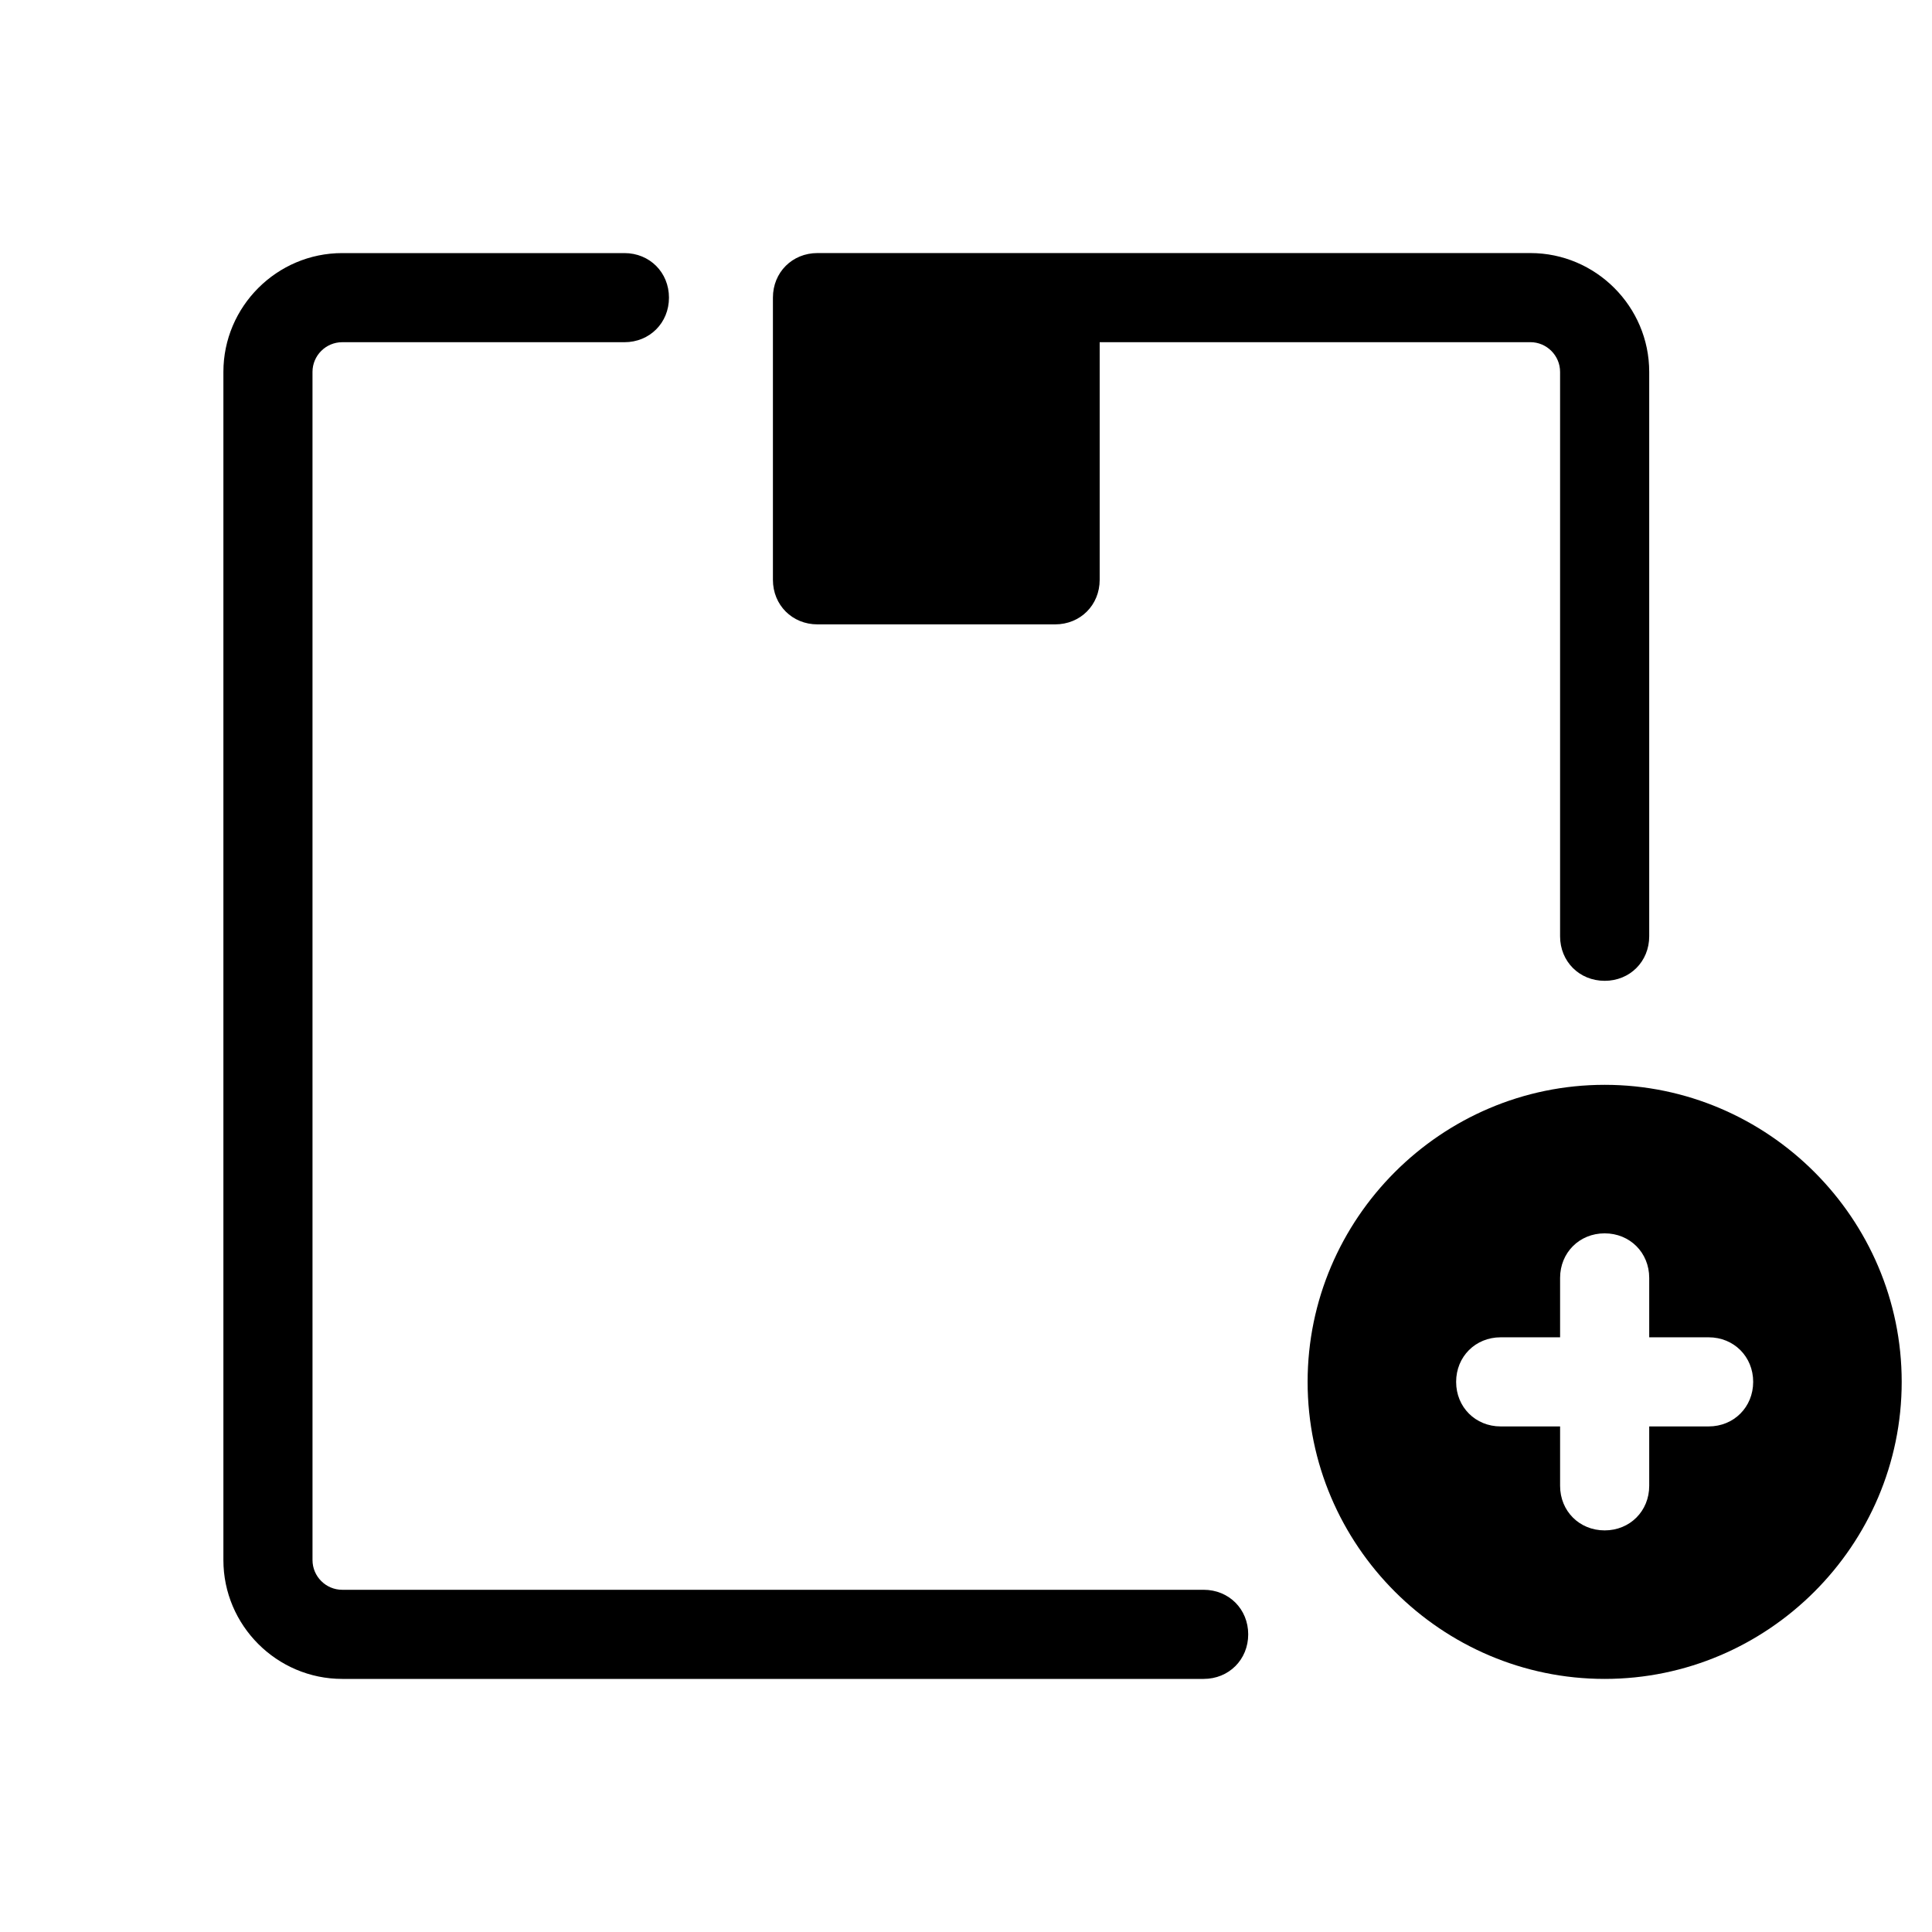
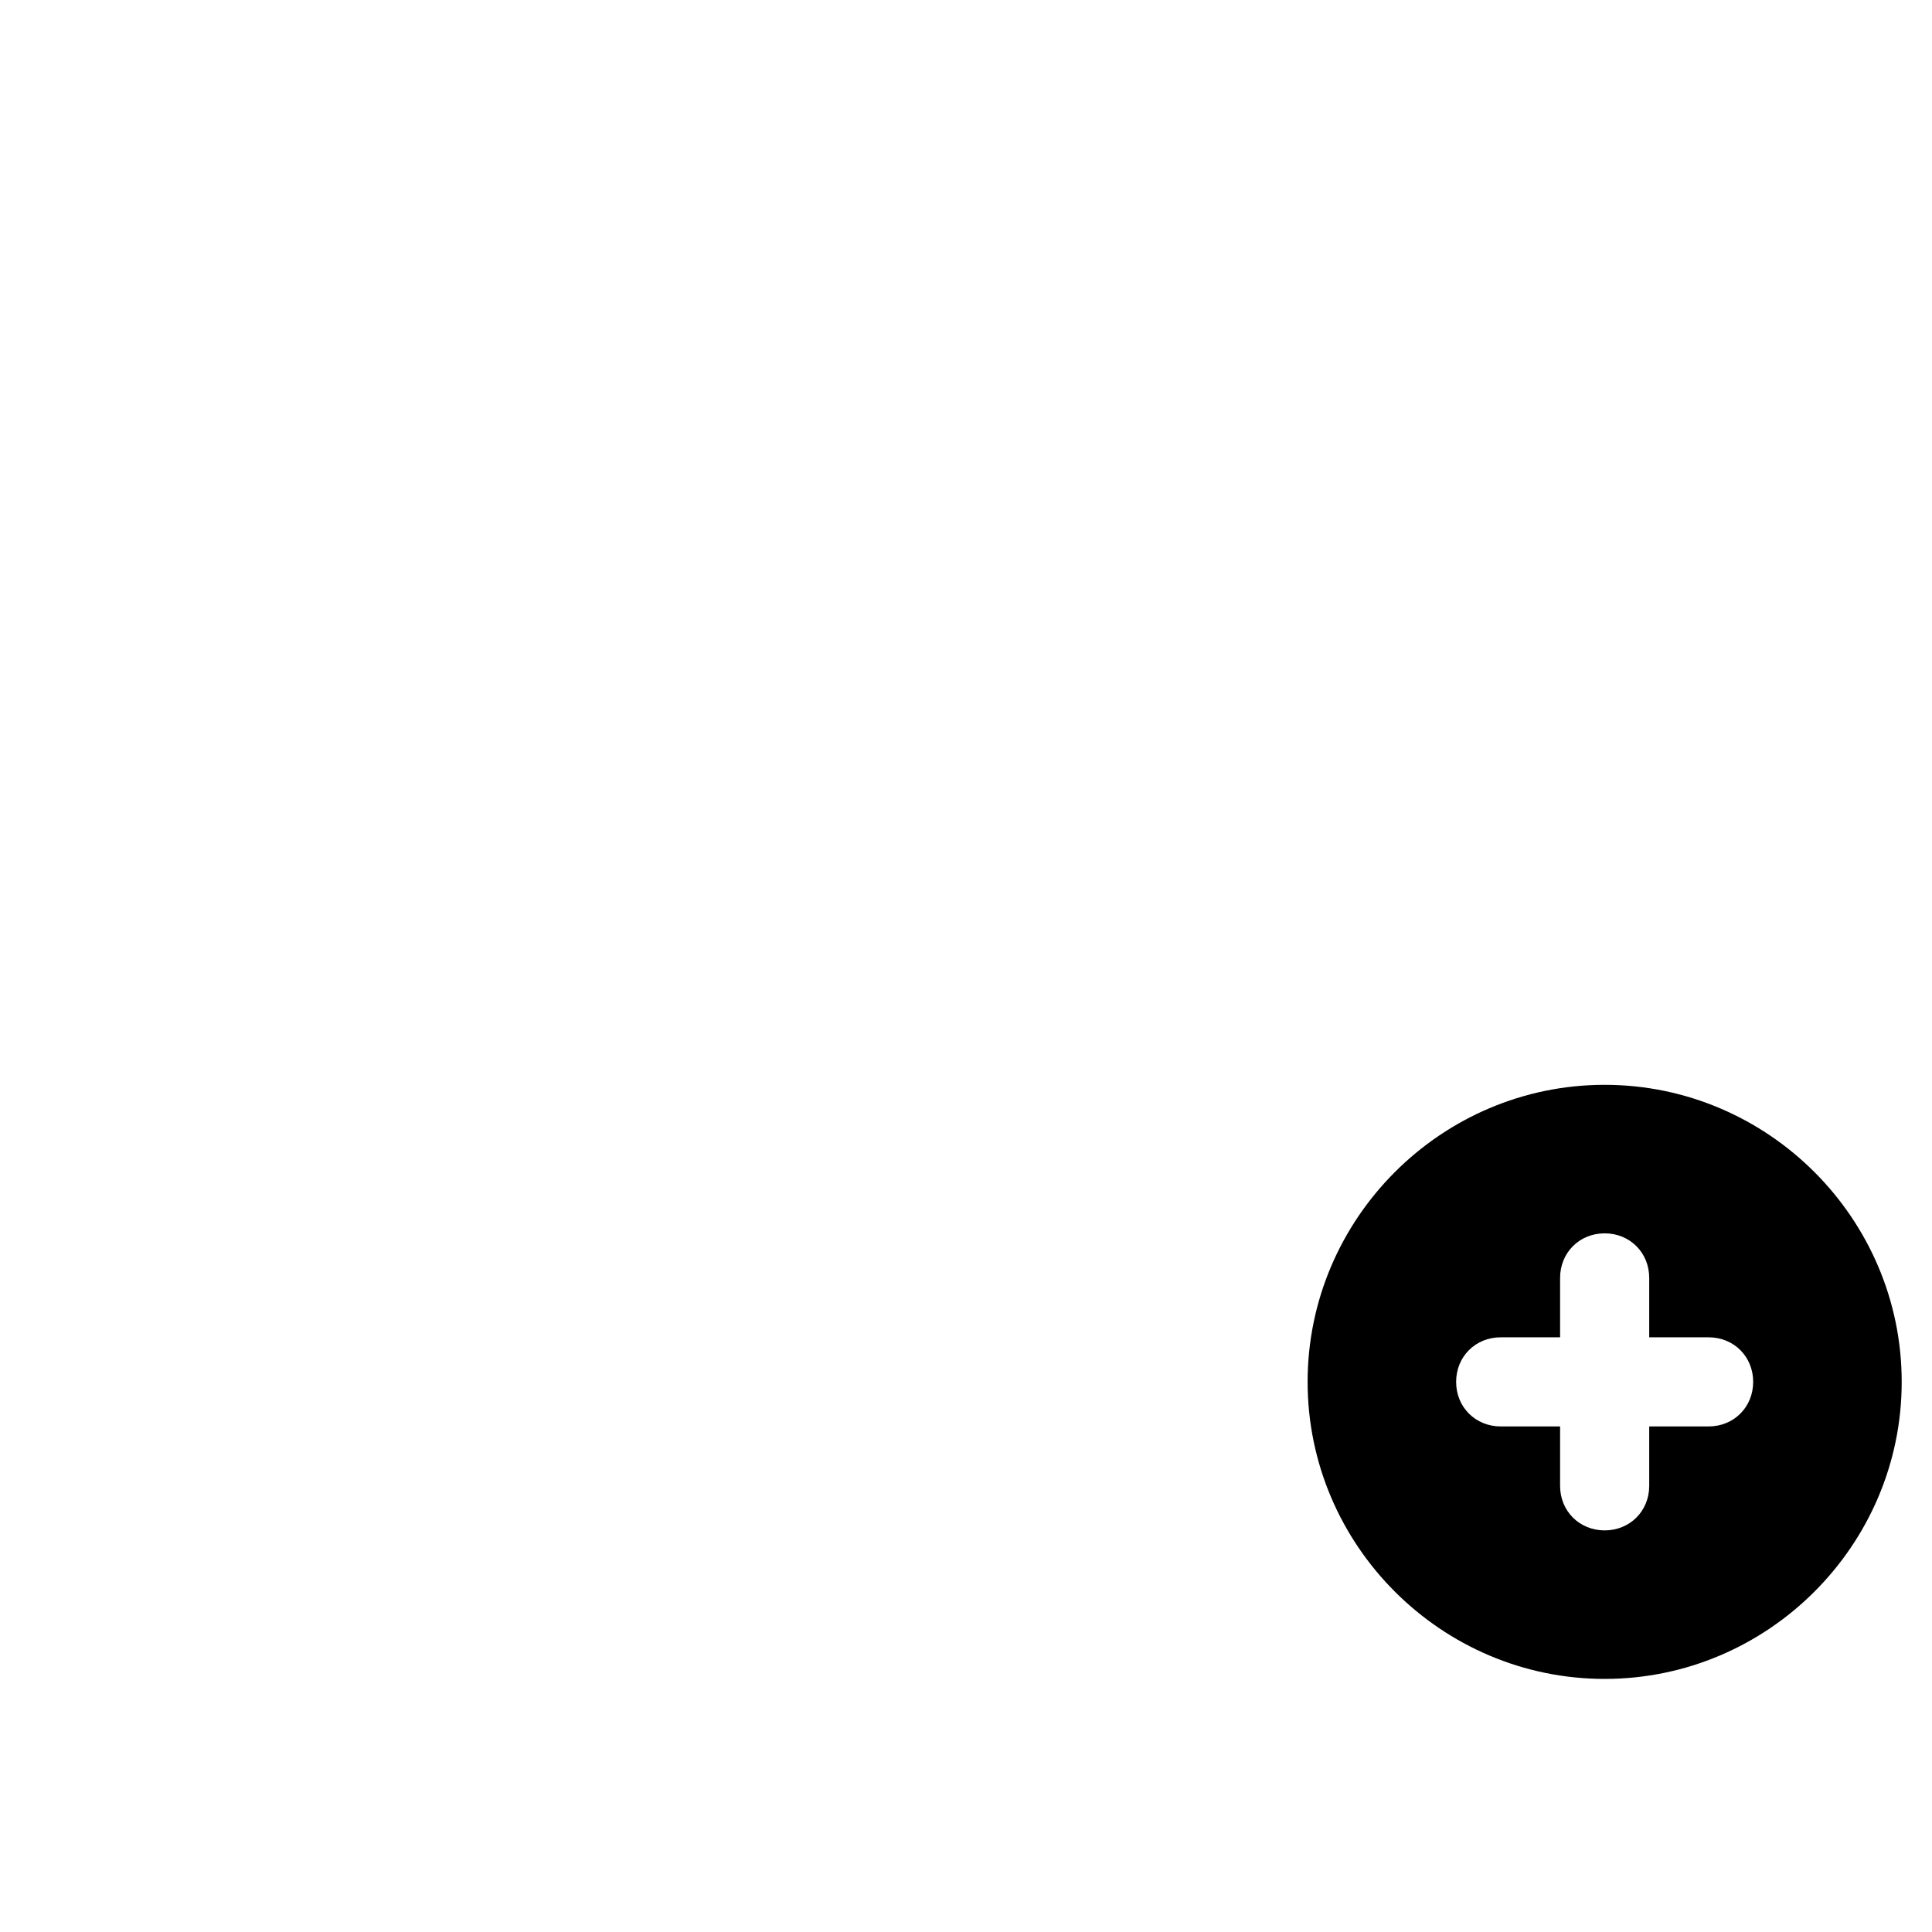
<svg xmlns="http://www.w3.org/2000/svg" fill="#000000" width="800px" height="800px" version="1.1" viewBox="144 144 512 512">
  <g>
-     <path d="m234.69 234.69h74.785c6.691 0 11.809-5.117 11.809-11.809s-5.117-11.809-11.809-11.809h-74.785c-17.32 0-31.488 14.168-31.488 31.488v314.88c0 17.32 14.168 31.488 31.488 31.488h228.29c6.691 0 11.809-5.117 11.809-11.809s-5.117-11.809-11.809-11.809h-228.29c-4.328 0-7.871-3.543-7.871-7.871l-0.004-314.88c0-4.332 3.543-7.871 7.875-7.871z" />
-     <path d="m569.25 403.93c6.691 0 11.809-5.117 11.809-11.809v-149.57c0-17.32-14.168-31.488-31.488-31.488h-188.93c-6.691 0-11.809 5.117-11.809 11.809v74.785c0 6.691 5.117 11.809 11.809 11.809h62.977c6.691 0 11.809-5.117 11.809-11.809v-62.977h114.14c4.328 0 7.871 3.543 7.871 7.871v149.57c0 6.688 5.117 11.805 11.809 11.805z" />
    <path d="m647.97 510.21c0-43.297-35.426-78.719-78.719-78.719-43.297 0-78.719 35.426-78.719 78.719 0 43.297 35.426 78.719 78.719 78.719s78.719-35.422 78.719-78.719zm-51.168 11.809h-15.742v15.742c0 6.691-5.117 11.809-11.809 11.809s-11.809-5.117-11.809-11.809v-15.742h-15.742c-6.691 0-11.809-5.117-11.809-11.809 0-6.691 5.117-11.809 11.809-11.809h15.742v-15.742c0-6.691 5.117-11.809 11.809-11.809s11.809 5.117 11.809 11.809v15.742h15.742c6.691 0 11.809 5.117 11.809 11.809-0.004 6.691-5.117 11.809-11.809 11.809z" />
  </g>
</svg>